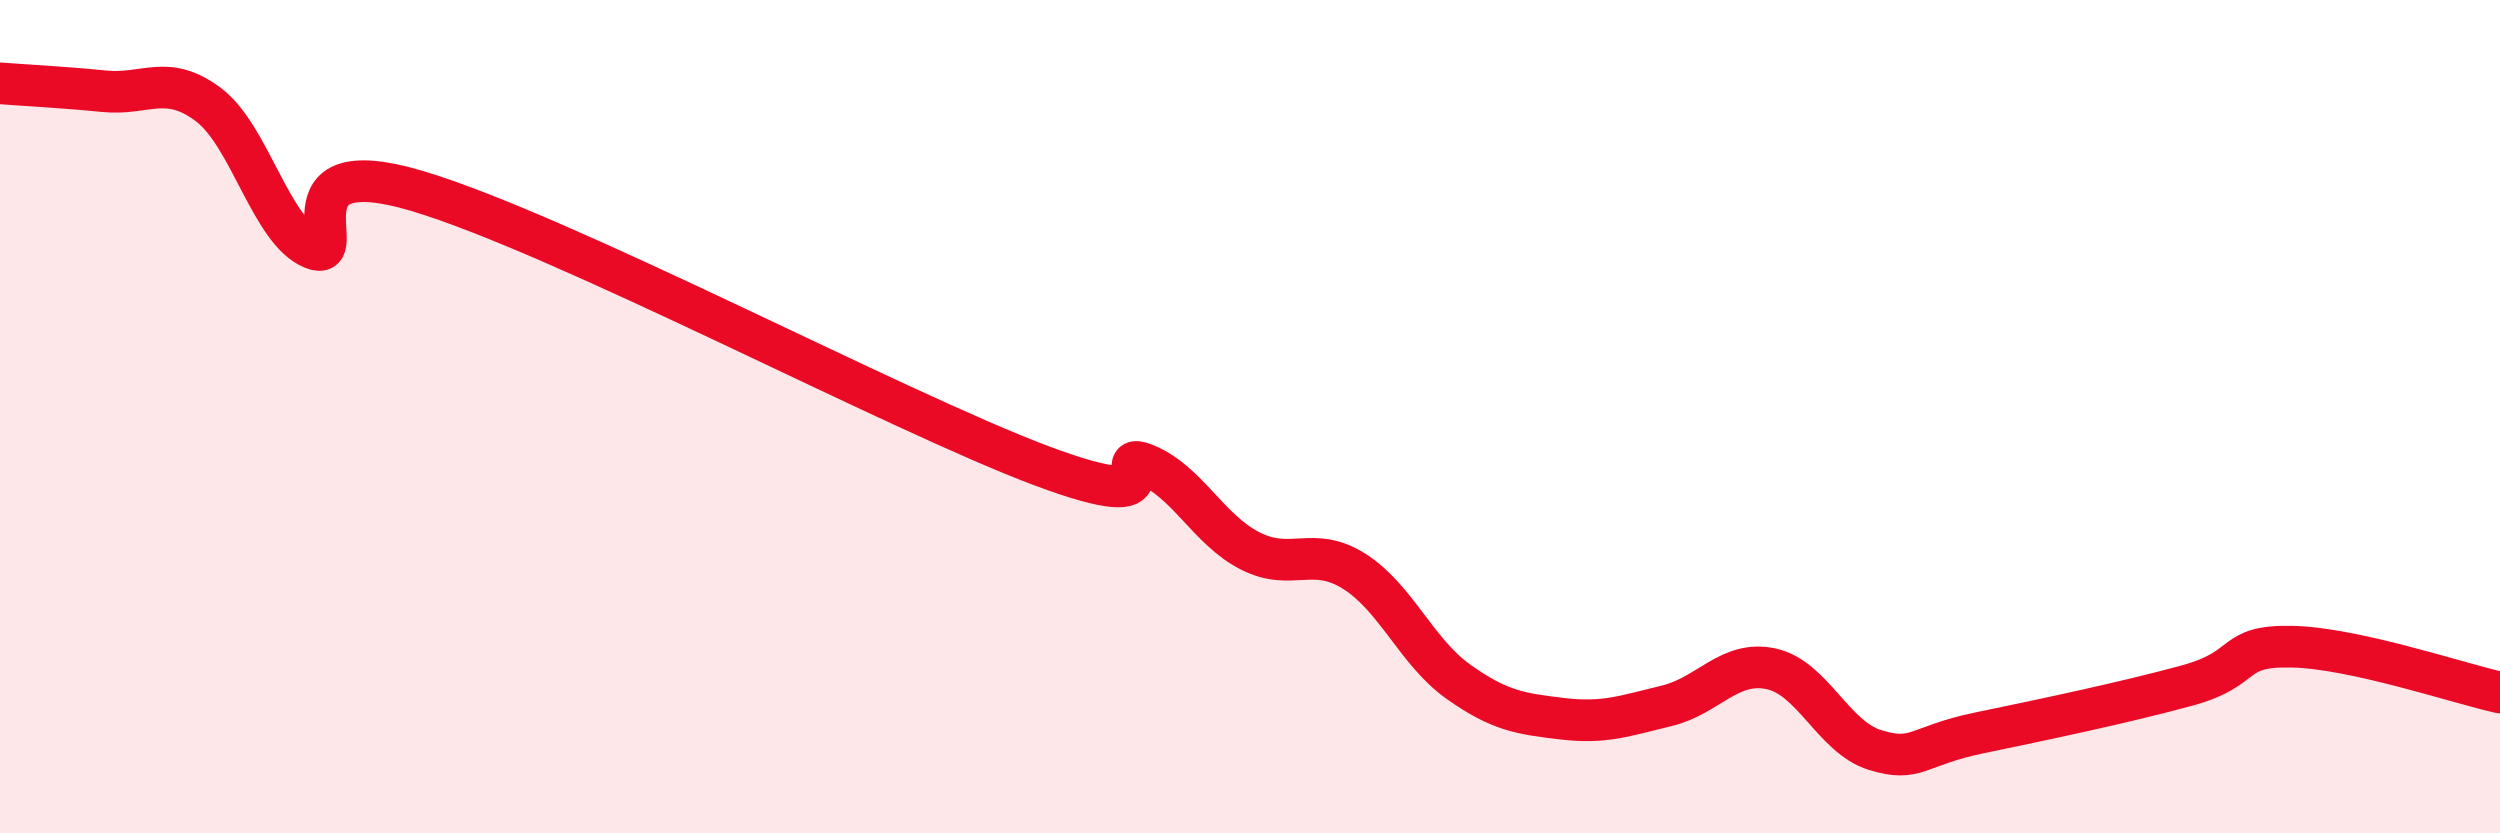
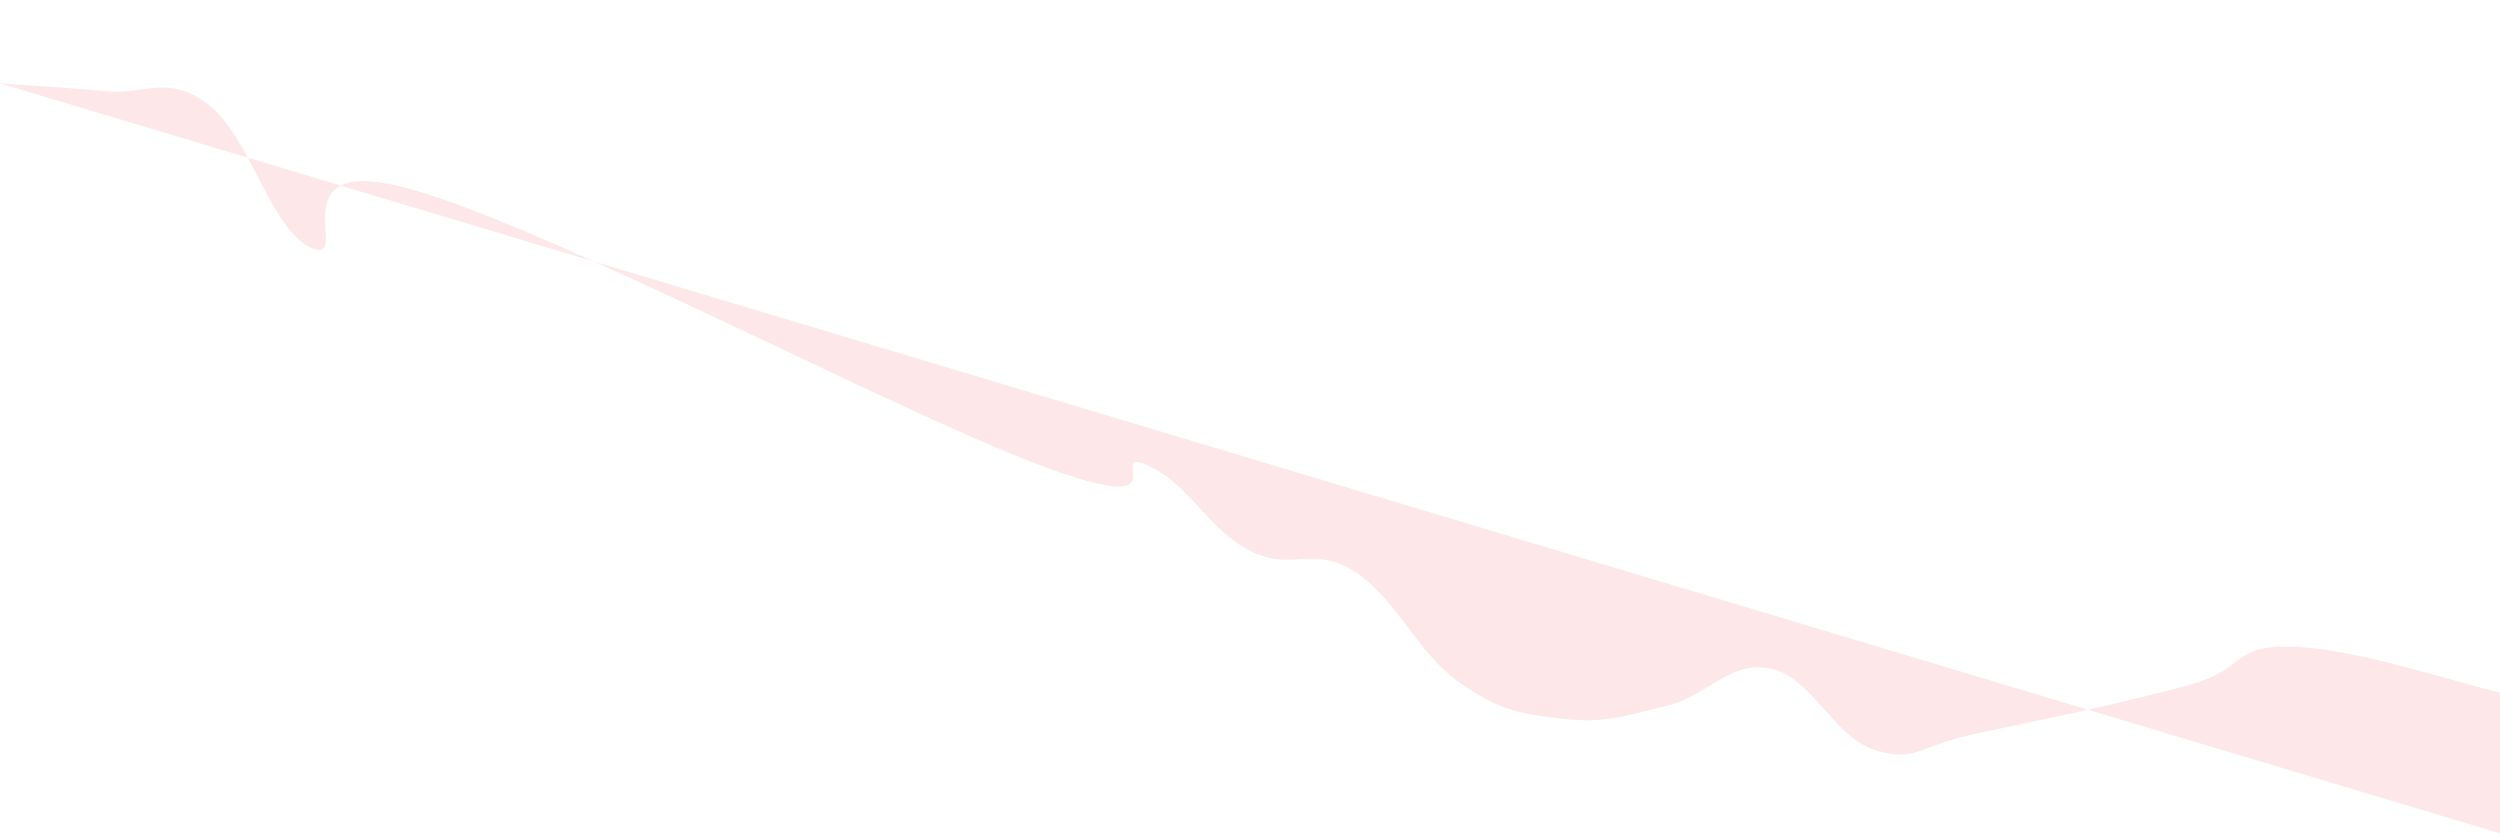
<svg xmlns="http://www.w3.org/2000/svg" width="60" height="20" viewBox="0 0 60 20">
-   <path d="M 0,2 C 0.5,2.04 1.5,2.09 2.5,2.19 C 3.5,2.29 4,1.76 5,2.51 C 6,3.26 6.5,5.55 7.5,5.96 C 8.5,6.37 6.5,3.54 10,4.58 C 13.5,5.62 21.5,9.87 25,11.18 C 28.5,12.49 26.5,10.74 27.5,11.15 C 28.5,11.56 29,12.71 30,13.22 C 31,13.73 31.5,13.08 32.5,13.71 C 33.5,14.34 34,15.65 35,16.36 C 36,17.07 36.5,17.13 37.5,17.25 C 38.5,17.37 39,17.18 40,16.94 C 41,16.7 41.5,15.84 42.5,16.05 C 43.5,16.26 44,17.69 45,18 C 46,18.31 46,17.9 47.5,17.59 C 49,17.28 51,16.86 52.5,16.45 C 54,16.04 53.5,15.49 55,15.52 C 56.5,15.55 59,16.4 60,16.62L60 20L0 20Z" fill="#EB0A25" opacity="0.1" stroke-linecap="round" stroke-linejoin="round" />
-   <path d="M 0,2 C 0.5,2.04 1.5,2.09 2.5,2.19 C 3.5,2.29 4,1.76 5,2.51 C 6,3.26 6.5,5.55 7.5,5.96 C 8.5,6.37 6.5,3.54 10,4.58 C 13.5,5.62 21.5,9.87 25,11.18 C 28.5,12.49 26.5,10.74 27.5,11.15 C 28.5,11.56 29,12.71 30,13.22 C 31,13.73 31.5,13.08 32.5,13.71 C 33.5,14.34 34,15.65 35,16.36 C 36,17.07 36.5,17.13 37.5,17.25 C 38.5,17.37 39,17.18 40,16.94 C 41,16.7 41.5,15.84 42.5,16.05 C 43.5,16.26 44,17.69 45,18 C 46,18.31 46,17.9 47.5,17.59 C 49,17.28 51,16.86 52.5,16.45 C 54,16.04 53.5,15.49 55,15.52 C 56.5,15.55 59,16.4 60,16.62" stroke="#EB0A25" stroke-width="1" fill="none" stroke-linecap="round" stroke-linejoin="round" />
+   <path d="M 0,2 C 0.5,2.04 1.5,2.09 2.5,2.19 C 3.5,2.29 4,1.76 5,2.51 C 6,3.26 6.5,5.55 7.5,5.96 C 8.5,6.37 6.5,3.54 10,4.58 C 13.5,5.62 21.5,9.87 25,11.18 C 28.5,12.49 26.5,10.74 27.5,11.15 C 28.5,11.56 29,12.71 30,13.22 C 31,13.73 31.5,13.08 32.5,13.71 C 33.5,14.34 34,15.65 35,16.36 C 36,17.07 36.5,17.13 37.5,17.25 C 38.5,17.37 39,17.18 40,16.94 C 41,16.7 41.5,15.84 42.5,16.05 C 43.5,16.26 44,17.69 45,18 C 46,18.31 46,17.9 47.5,17.59 C 49,17.28 51,16.86 52.5,16.45 C 54,16.04 53.5,15.49 55,15.52 C 56.5,15.55 59,16.4 60,16.62L60 20Z" fill="#EB0A25" opacity="0.1" stroke-linecap="round" stroke-linejoin="round" />
</svg>